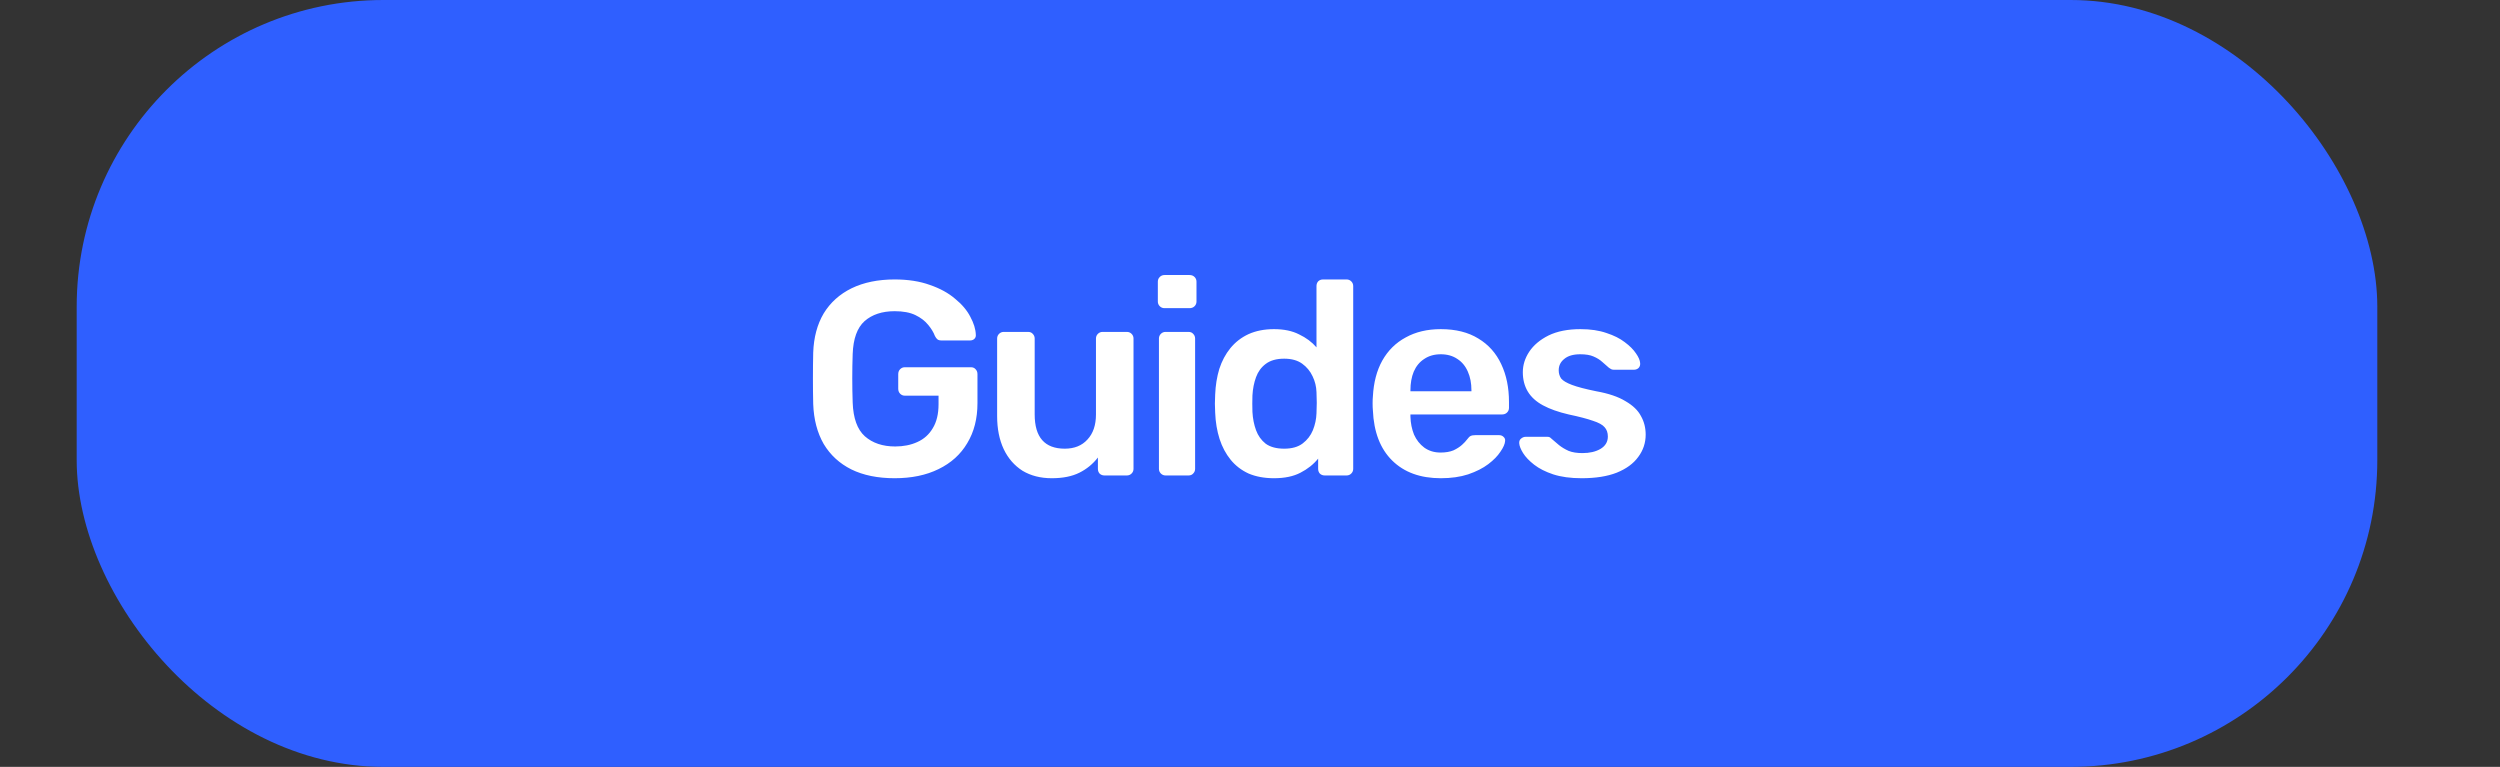
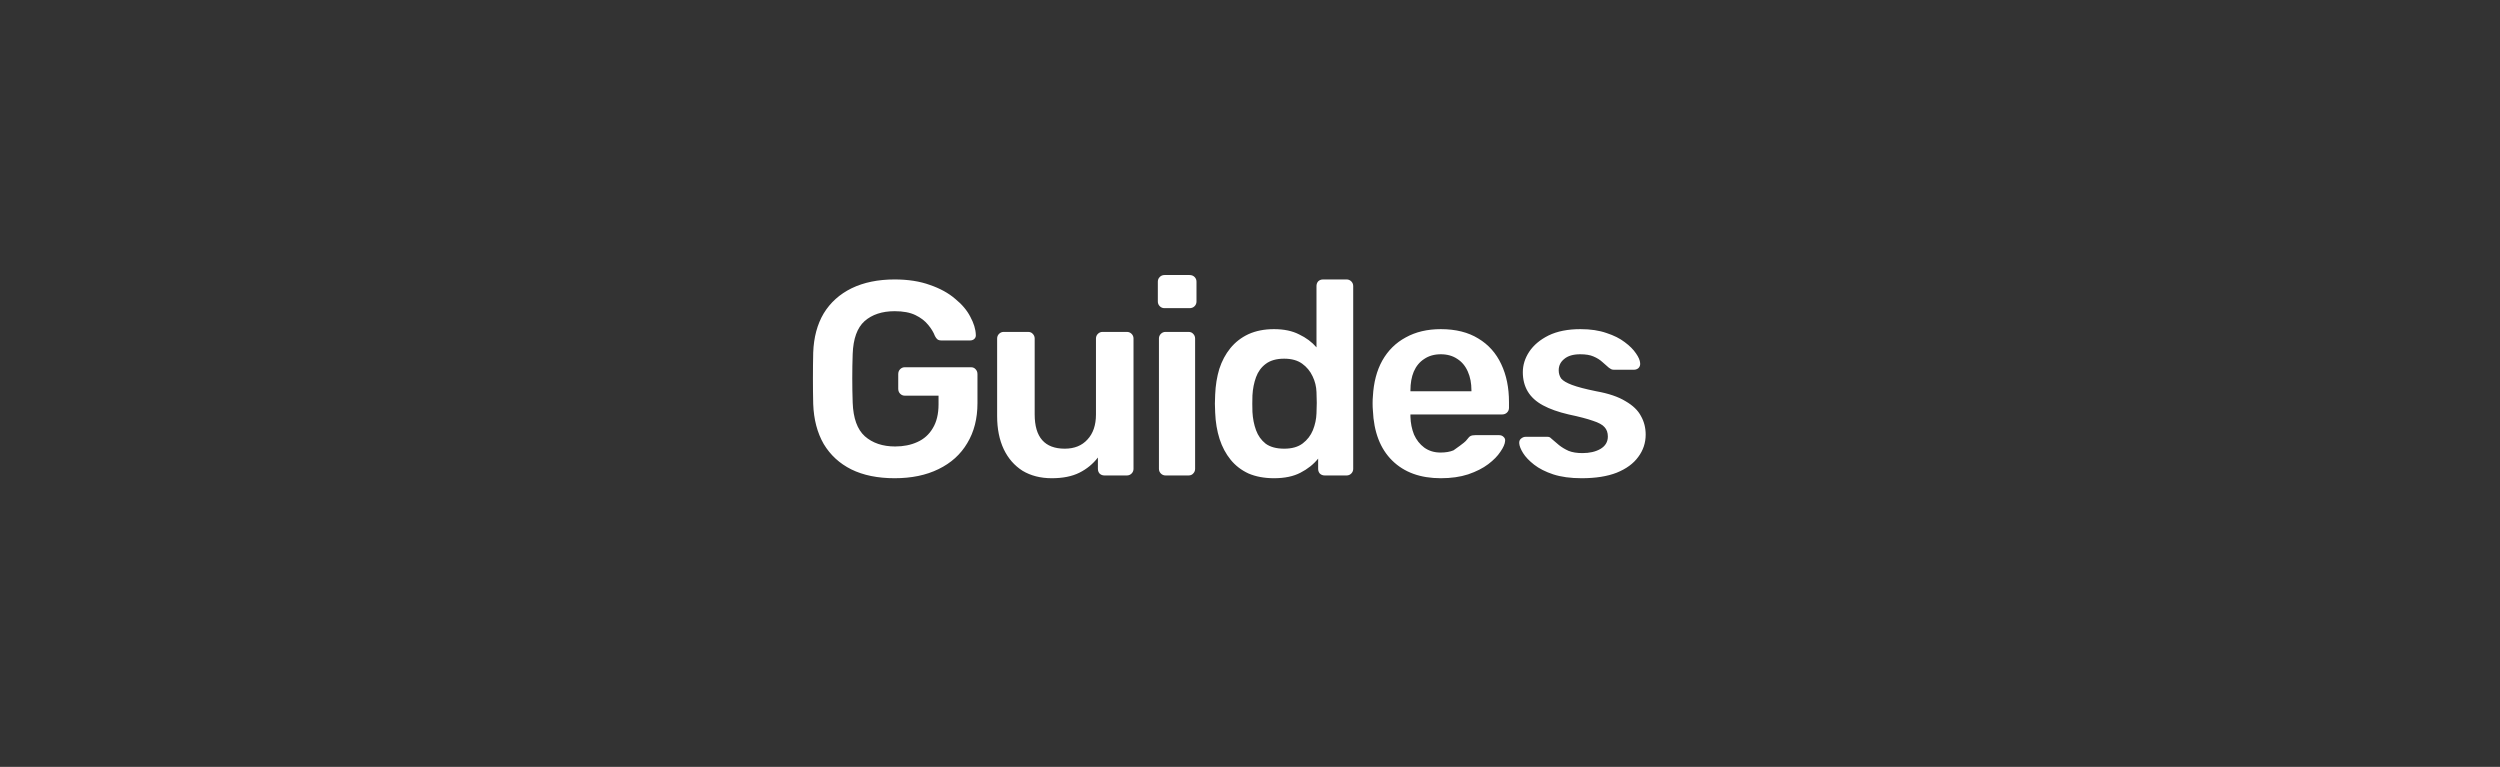
<svg xmlns="http://www.w3.org/2000/svg" width="163" height="50" viewBox="0 0 163 50" fill="none">
  <rect x="0" y="0" width="163" height="50" fill="#333333" stroke="none" />
-   <rect x="5" width="150" height="50" rx="20" fill="#2F5FFF" />
-   <path d="M58.331 31.18C57.227 31.18 56.285 30.988 55.505 30.604C54.737 30.22 54.137 29.668 53.705 28.948C53.285 28.216 53.057 27.346 53.021 26.338C53.009 25.822 53.003 25.27 53.003 24.682C53.003 24.082 53.009 23.518 53.021 22.99C53.057 21.994 53.285 21.142 53.705 20.434C54.137 19.726 54.743 19.18 55.523 18.796C56.315 18.412 57.251 18.22 58.331 18.22C59.207 18.22 59.975 18.34 60.635 18.58C61.295 18.808 61.841 19.108 62.273 19.48C62.717 19.84 63.047 20.23 63.263 20.65C63.491 21.07 63.611 21.46 63.623 21.82C63.635 21.928 63.605 22.018 63.533 22.09C63.461 22.162 63.365 22.198 63.245 22.198H61.391C61.271 22.198 61.181 22.174 61.121 22.126C61.061 22.078 61.007 22.006 60.959 21.91C60.863 21.658 60.713 21.412 60.509 21.172C60.305 20.92 60.029 20.71 59.681 20.542C59.333 20.374 58.883 20.29 58.331 20.29C57.515 20.29 56.861 20.506 56.369 20.938C55.889 21.37 55.631 22.084 55.595 23.08C55.559 24.124 55.559 25.18 55.595 26.248C55.631 27.268 55.895 28 56.387 28.444C56.891 28.888 57.551 29.11 58.367 29.11C58.907 29.11 59.387 29.014 59.807 28.822C60.239 28.63 60.575 28.33 60.815 27.922C61.067 27.514 61.193 26.992 61.193 26.356V25.798H58.997C58.877 25.798 58.775 25.756 58.691 25.672C58.607 25.588 58.565 25.48 58.565 25.348V24.394C58.565 24.262 58.607 24.154 58.691 24.07C58.775 23.986 58.877 23.944 58.997 23.944H63.299C63.431 23.944 63.533 23.986 63.605 24.07C63.689 24.154 63.731 24.262 63.731 24.394V26.284C63.731 27.292 63.509 28.162 63.065 28.894C62.633 29.626 62.009 30.19 61.193 30.586C60.389 30.982 59.435 31.18 58.331 31.18ZM68.577 31.18C67.845 31.18 67.209 31.018 66.669 30.694C66.141 30.358 65.733 29.89 65.445 29.29C65.157 28.678 65.013 27.958 65.013 27.13V22.072C65.013 21.952 65.055 21.85 65.139 21.766C65.223 21.682 65.325 21.64 65.445 21.64H67.029C67.161 21.64 67.263 21.682 67.335 21.766C67.419 21.85 67.461 21.952 67.461 22.072V27.022C67.461 28.51 68.115 29.254 69.423 29.254C70.047 29.254 70.539 29.056 70.899 28.66C71.271 28.264 71.457 27.718 71.457 27.022V22.072C71.457 21.952 71.499 21.85 71.583 21.766C71.667 21.682 71.769 21.64 71.889 21.64H73.473C73.593 21.64 73.695 21.682 73.779 21.766C73.863 21.85 73.905 21.952 73.905 22.072V30.568C73.905 30.688 73.863 30.79 73.779 30.874C73.695 30.958 73.593 31 73.473 31H72.015C71.883 31 71.775 30.958 71.691 30.874C71.619 30.79 71.583 30.688 71.583 30.568V29.83C71.259 30.25 70.857 30.58 70.377 30.82C69.897 31.06 69.297 31.18 68.577 31.18ZM75.995 31C75.875 31 75.773 30.958 75.689 30.874C75.605 30.79 75.563 30.688 75.563 30.568V22.072C75.563 21.952 75.605 21.85 75.689 21.766C75.773 21.682 75.875 21.64 75.995 21.64H77.489C77.621 21.64 77.723 21.682 77.795 21.766C77.879 21.85 77.921 21.952 77.921 22.072V30.568C77.921 30.688 77.879 30.79 77.795 30.874C77.723 30.958 77.621 31 77.489 31H75.995ZM75.923 20.092C75.803 20.092 75.701 20.05 75.617 19.966C75.533 19.882 75.491 19.78 75.491 19.66V18.364C75.491 18.244 75.533 18.142 75.617 18.058C75.701 17.974 75.803 17.932 75.923 17.932H77.561C77.693 17.932 77.801 17.974 77.885 18.058C77.969 18.142 78.011 18.244 78.011 18.364V19.66C78.011 19.78 77.969 19.882 77.885 19.966C77.801 20.05 77.693 20.092 77.561 20.092H75.923ZM83.063 31.18C82.439 31.18 81.887 31.078 81.407 30.874C80.939 30.658 80.549 30.358 80.237 29.974C79.925 29.59 79.685 29.14 79.517 28.624C79.349 28.096 79.253 27.52 79.229 26.896C79.217 26.68 79.211 26.488 79.211 26.32C79.211 26.14 79.217 25.942 79.229 25.726C79.253 25.126 79.343 24.568 79.499 24.052C79.667 23.536 79.907 23.086 80.219 22.702C80.543 22.306 80.939 22 81.407 21.784C81.887 21.568 82.439 21.46 83.063 21.46C83.711 21.46 84.257 21.574 84.701 21.802C85.157 22.018 85.535 22.3 85.835 22.648V18.652C85.835 18.532 85.871 18.43 85.943 18.346C86.027 18.262 86.135 18.22 86.267 18.22H87.797C87.917 18.22 88.019 18.262 88.103 18.346C88.187 18.43 88.229 18.532 88.229 18.652V30.568C88.229 30.688 88.187 30.79 88.103 30.874C88.019 30.958 87.917 31 87.797 31H86.375C86.243 31 86.135 30.958 86.051 30.874C85.979 30.79 85.943 30.688 85.943 30.568V29.902C85.643 30.274 85.259 30.58 84.791 30.82C84.335 31.06 83.759 31.18 83.063 31.18ZM83.729 29.254C84.233 29.254 84.635 29.14 84.935 28.912C85.235 28.684 85.457 28.396 85.601 28.048C85.745 27.688 85.823 27.322 85.835 26.95C85.847 26.734 85.853 26.506 85.853 26.266C85.853 26.014 85.847 25.78 85.835 25.564C85.823 25.204 85.739 24.862 85.583 24.538C85.427 24.202 85.199 23.926 84.899 23.71C84.599 23.494 84.209 23.386 83.729 23.386C83.225 23.386 82.823 23.5 82.523 23.728C82.235 23.944 82.025 24.232 81.893 24.592C81.761 24.952 81.683 25.348 81.659 25.78C81.647 26.14 81.647 26.5 81.659 26.86C81.683 27.292 81.761 27.688 81.893 28.048C82.025 28.408 82.235 28.702 82.523 28.93C82.823 29.146 83.225 29.254 83.729 29.254ZM93.94 31.18C92.608 31.18 91.552 30.796 90.772 30.028C89.992 29.26 89.572 28.168 89.512 26.752C89.5 26.632 89.494 26.482 89.494 26.302C89.494 26.11 89.5 25.96 89.512 25.852C89.56 24.94 89.764 24.16 90.124 23.512C90.496 22.852 91.006 22.348 91.654 22C92.302 21.64 93.064 21.46 93.94 21.46C94.912 21.46 95.728 21.664 96.388 22.072C97.048 22.468 97.546 23.026 97.882 23.746C98.218 24.454 98.386 25.276 98.386 26.212V26.59C98.386 26.71 98.344 26.812 98.26 26.896C98.176 26.98 98.068 27.022 97.936 27.022H91.96C91.96 27.022 91.96 27.04 91.96 27.076C91.96 27.112 91.96 27.142 91.96 27.166C91.972 27.586 92.05 27.976 92.194 28.336C92.35 28.684 92.572 28.966 92.86 29.182C93.16 29.398 93.514 29.506 93.922 29.506C94.258 29.506 94.54 29.458 94.768 29.362C94.996 29.254 95.182 29.134 95.326 29.002C95.47 28.87 95.572 28.762 95.632 28.678C95.74 28.534 95.824 28.45 95.884 28.426C95.956 28.39 96.058 28.372 96.19 28.372H97.738C97.858 28.372 97.954 28.408 98.026 28.48C98.11 28.552 98.146 28.642 98.134 28.75C98.122 28.942 98.02 29.176 97.828 29.452C97.648 29.728 97.384 29.998 97.036 30.262C96.688 30.526 96.25 30.748 95.722 30.928C95.206 31.096 94.612 31.18 93.94 31.18ZM91.96 25.51H95.938V25.456C95.938 24.988 95.86 24.58 95.704 24.232C95.548 23.872 95.32 23.596 95.02 23.404C94.72 23.2 94.36 23.098 93.94 23.098C93.52 23.098 93.16 23.2 92.86 23.404C92.56 23.596 92.332 23.872 92.176 24.232C92.032 24.58 91.96 24.988 91.96 25.456V25.51ZM103.122 31.18C102.402 31.18 101.784 31.096 101.268 30.928C100.764 30.76 100.35 30.55 100.026 30.298C99.703 30.046 99.463 29.794 99.306 29.542C99.15 29.29 99.067 29.08 99.055 28.912C99.043 28.78 99.079 28.678 99.162 28.606C99.258 28.522 99.361 28.48 99.469 28.48H100.89C100.938 28.48 100.98 28.486 101.016 28.498C101.052 28.51 101.1 28.546 101.16 28.606C101.316 28.738 101.478 28.876 101.646 29.02C101.826 29.164 102.036 29.29 102.276 29.398C102.516 29.494 102.816 29.542 103.176 29.542C103.644 29.542 104.034 29.452 104.346 29.272C104.67 29.08 104.832 28.81 104.832 28.462C104.832 28.21 104.76 28.006 104.616 27.85C104.484 27.694 104.232 27.556 103.86 27.436C103.488 27.304 102.96 27.166 102.276 27.022C101.604 26.866 101.046 26.668 100.602 26.428C100.158 26.188 99.829 25.888 99.612 25.528C99.397 25.168 99.288 24.748 99.288 24.268C99.288 23.8 99.427 23.356 99.703 22.936C99.99 22.504 100.41 22.15 100.962 21.874C101.526 21.598 102.222 21.46 103.05 21.46C103.698 21.46 104.262 21.544 104.742 21.712C105.222 21.868 105.618 22.066 105.93 22.306C106.254 22.546 106.5 22.792 106.668 23.044C106.836 23.284 106.926 23.494 106.938 23.674C106.95 23.806 106.914 23.914 106.83 23.998C106.746 24.07 106.65 24.106 106.542 24.106H105.21C105.15 24.106 105.096 24.094 105.048 24.07C105 24.046 104.952 24.016 104.904 23.98C104.772 23.86 104.628 23.734 104.472 23.602C104.316 23.458 104.124 23.338 103.896 23.242C103.68 23.146 103.392 23.098 103.032 23.098C102.576 23.098 102.228 23.2 101.988 23.404C101.748 23.596 101.628 23.842 101.628 24.142C101.628 24.346 101.682 24.526 101.79 24.682C101.91 24.826 102.144 24.964 102.492 25.096C102.84 25.228 103.368 25.366 104.076 25.51C104.88 25.654 105.516 25.87 105.984 26.158C106.464 26.434 106.8 26.758 106.992 27.13C107.196 27.49 107.298 27.892 107.298 28.336C107.298 28.876 107.136 29.362 106.812 29.794C106.5 30.226 106.032 30.568 105.408 30.82C104.796 31.06 104.034 31.18 103.122 31.18Z" fill="white" />
+   <path d="M58.331 31.18C57.227 31.18 56.285 30.988 55.505 30.604C54.737 30.22 54.137 29.668 53.705 28.948C53.285 28.216 53.057 27.346 53.021 26.338C53.009 25.822 53.003 25.27 53.003 24.682C53.003 24.082 53.009 23.518 53.021 22.99C53.057 21.994 53.285 21.142 53.705 20.434C54.137 19.726 54.743 19.18 55.523 18.796C56.315 18.412 57.251 18.22 58.331 18.22C59.207 18.22 59.975 18.34 60.635 18.58C61.295 18.808 61.841 19.108 62.273 19.48C62.717 19.84 63.047 20.23 63.263 20.65C63.491 21.07 63.611 21.46 63.623 21.82C63.635 21.928 63.605 22.018 63.533 22.09C63.461 22.162 63.365 22.198 63.245 22.198H61.391C61.271 22.198 61.181 22.174 61.121 22.126C61.061 22.078 61.007 22.006 60.959 21.91C60.863 21.658 60.713 21.412 60.509 21.172C60.305 20.92 60.029 20.71 59.681 20.542C59.333 20.374 58.883 20.29 58.331 20.29C57.515 20.29 56.861 20.506 56.369 20.938C55.889 21.37 55.631 22.084 55.595 23.08C55.559 24.124 55.559 25.18 55.595 26.248C55.631 27.268 55.895 28 56.387 28.444C56.891 28.888 57.551 29.11 58.367 29.11C58.907 29.11 59.387 29.014 59.807 28.822C60.239 28.63 60.575 28.33 60.815 27.922C61.067 27.514 61.193 26.992 61.193 26.356V25.798H58.997C58.877 25.798 58.775 25.756 58.691 25.672C58.607 25.588 58.565 25.48 58.565 25.348V24.394C58.565 24.262 58.607 24.154 58.691 24.07C58.775 23.986 58.877 23.944 58.997 23.944H63.299C63.431 23.944 63.533 23.986 63.605 24.07C63.689 24.154 63.731 24.262 63.731 24.394V26.284C63.731 27.292 63.509 28.162 63.065 28.894C62.633 29.626 62.009 30.19 61.193 30.586C60.389 30.982 59.435 31.18 58.331 31.18ZM68.577 31.18C67.845 31.18 67.209 31.018 66.669 30.694C66.141 30.358 65.733 29.89 65.445 29.29C65.157 28.678 65.013 27.958 65.013 27.13V22.072C65.013 21.952 65.055 21.85 65.139 21.766C65.223 21.682 65.325 21.64 65.445 21.64H67.029C67.161 21.64 67.263 21.682 67.335 21.766C67.419 21.85 67.461 21.952 67.461 22.072V27.022C67.461 28.51 68.115 29.254 69.423 29.254C70.047 29.254 70.539 29.056 70.899 28.66C71.271 28.264 71.457 27.718 71.457 27.022V22.072C71.457 21.952 71.499 21.85 71.583 21.766C71.667 21.682 71.769 21.64 71.889 21.64H73.473C73.593 21.64 73.695 21.682 73.779 21.766C73.863 21.85 73.905 21.952 73.905 22.072V30.568C73.905 30.688 73.863 30.79 73.779 30.874C73.695 30.958 73.593 31 73.473 31H72.015C71.883 31 71.775 30.958 71.691 30.874C71.619 30.79 71.583 30.688 71.583 30.568V29.83C71.259 30.25 70.857 30.58 70.377 30.82C69.897 31.06 69.297 31.18 68.577 31.18ZM75.995 31C75.875 31 75.773 30.958 75.689 30.874C75.605 30.79 75.563 30.688 75.563 30.568V22.072C75.563 21.952 75.605 21.85 75.689 21.766C75.773 21.682 75.875 21.64 75.995 21.64H77.489C77.621 21.64 77.723 21.682 77.795 21.766C77.879 21.85 77.921 21.952 77.921 22.072V30.568C77.921 30.688 77.879 30.79 77.795 30.874C77.723 30.958 77.621 31 77.489 31H75.995ZM75.923 20.092C75.803 20.092 75.701 20.05 75.617 19.966C75.533 19.882 75.491 19.78 75.491 19.66V18.364C75.491 18.244 75.533 18.142 75.617 18.058C75.701 17.974 75.803 17.932 75.923 17.932H77.561C77.693 17.932 77.801 17.974 77.885 18.058C77.969 18.142 78.011 18.244 78.011 18.364V19.66C78.011 19.78 77.969 19.882 77.885 19.966C77.801 20.05 77.693 20.092 77.561 20.092H75.923ZM83.063 31.18C82.439 31.18 81.887 31.078 81.407 30.874C80.939 30.658 80.549 30.358 80.237 29.974C79.925 29.59 79.685 29.14 79.517 28.624C79.349 28.096 79.253 27.52 79.229 26.896C79.217 26.68 79.211 26.488 79.211 26.32C79.211 26.14 79.217 25.942 79.229 25.726C79.253 25.126 79.343 24.568 79.499 24.052C79.667 23.536 79.907 23.086 80.219 22.702C80.543 22.306 80.939 22 81.407 21.784C81.887 21.568 82.439 21.46 83.063 21.46C83.711 21.46 84.257 21.574 84.701 21.802C85.157 22.018 85.535 22.3 85.835 22.648V18.652C85.835 18.532 85.871 18.43 85.943 18.346C86.027 18.262 86.135 18.22 86.267 18.22H87.797C87.917 18.22 88.019 18.262 88.103 18.346C88.187 18.43 88.229 18.532 88.229 18.652V30.568C88.229 30.688 88.187 30.79 88.103 30.874C88.019 30.958 87.917 31 87.797 31H86.375C86.243 31 86.135 30.958 86.051 30.874C85.979 30.79 85.943 30.688 85.943 30.568V29.902C85.643 30.274 85.259 30.58 84.791 30.82C84.335 31.06 83.759 31.18 83.063 31.18ZM83.729 29.254C84.233 29.254 84.635 29.14 84.935 28.912C85.235 28.684 85.457 28.396 85.601 28.048C85.745 27.688 85.823 27.322 85.835 26.95C85.847 26.734 85.853 26.506 85.853 26.266C85.853 26.014 85.847 25.78 85.835 25.564C85.823 25.204 85.739 24.862 85.583 24.538C85.427 24.202 85.199 23.926 84.899 23.71C84.599 23.494 84.209 23.386 83.729 23.386C83.225 23.386 82.823 23.5 82.523 23.728C82.235 23.944 82.025 24.232 81.893 24.592C81.761 24.952 81.683 25.348 81.659 25.78C81.647 26.14 81.647 26.5 81.659 26.86C81.683 27.292 81.761 27.688 81.893 28.048C82.025 28.408 82.235 28.702 82.523 28.93C82.823 29.146 83.225 29.254 83.729 29.254ZM93.94 31.18C92.608 31.18 91.552 30.796 90.772 30.028C89.992 29.26 89.572 28.168 89.512 26.752C89.5 26.632 89.494 26.482 89.494 26.302C89.494 26.11 89.5 25.96 89.512 25.852C89.56 24.94 89.764 24.16 90.124 23.512C90.496 22.852 91.006 22.348 91.654 22C92.302 21.64 93.064 21.46 93.94 21.46C94.912 21.46 95.728 21.664 96.388 22.072C97.048 22.468 97.546 23.026 97.882 23.746C98.218 24.454 98.386 25.276 98.386 26.212V26.59C98.386 26.71 98.344 26.812 98.26 26.896C98.176 26.98 98.068 27.022 97.936 27.022H91.96C91.96 27.022 91.96 27.04 91.96 27.076C91.96 27.112 91.96 27.142 91.96 27.166C91.972 27.586 92.05 27.976 92.194 28.336C92.35 28.684 92.572 28.966 92.86 29.182C93.16 29.398 93.514 29.506 93.922 29.506C94.258 29.506 94.54 29.458 94.768 29.362C95.47 28.87 95.572 28.762 95.632 28.678C95.74 28.534 95.824 28.45 95.884 28.426C95.956 28.39 96.058 28.372 96.19 28.372H97.738C97.858 28.372 97.954 28.408 98.026 28.48C98.11 28.552 98.146 28.642 98.134 28.75C98.122 28.942 98.02 29.176 97.828 29.452C97.648 29.728 97.384 29.998 97.036 30.262C96.688 30.526 96.25 30.748 95.722 30.928C95.206 31.096 94.612 31.18 93.94 31.18ZM91.96 25.51H95.938V25.456C95.938 24.988 95.86 24.58 95.704 24.232C95.548 23.872 95.32 23.596 95.02 23.404C94.72 23.2 94.36 23.098 93.94 23.098C93.52 23.098 93.16 23.2 92.86 23.404C92.56 23.596 92.332 23.872 92.176 24.232C92.032 24.58 91.96 24.988 91.96 25.456V25.51ZM103.122 31.18C102.402 31.18 101.784 31.096 101.268 30.928C100.764 30.76 100.35 30.55 100.026 30.298C99.703 30.046 99.463 29.794 99.306 29.542C99.15 29.29 99.067 29.08 99.055 28.912C99.043 28.78 99.079 28.678 99.162 28.606C99.258 28.522 99.361 28.48 99.469 28.48H100.89C100.938 28.48 100.98 28.486 101.016 28.498C101.052 28.51 101.1 28.546 101.16 28.606C101.316 28.738 101.478 28.876 101.646 29.02C101.826 29.164 102.036 29.29 102.276 29.398C102.516 29.494 102.816 29.542 103.176 29.542C103.644 29.542 104.034 29.452 104.346 29.272C104.67 29.08 104.832 28.81 104.832 28.462C104.832 28.21 104.76 28.006 104.616 27.85C104.484 27.694 104.232 27.556 103.86 27.436C103.488 27.304 102.96 27.166 102.276 27.022C101.604 26.866 101.046 26.668 100.602 26.428C100.158 26.188 99.829 25.888 99.612 25.528C99.397 25.168 99.288 24.748 99.288 24.268C99.288 23.8 99.427 23.356 99.703 22.936C99.99 22.504 100.41 22.15 100.962 21.874C101.526 21.598 102.222 21.46 103.05 21.46C103.698 21.46 104.262 21.544 104.742 21.712C105.222 21.868 105.618 22.066 105.93 22.306C106.254 22.546 106.5 22.792 106.668 23.044C106.836 23.284 106.926 23.494 106.938 23.674C106.95 23.806 106.914 23.914 106.83 23.998C106.746 24.07 106.65 24.106 106.542 24.106H105.21C105.15 24.106 105.096 24.094 105.048 24.07C105 24.046 104.952 24.016 104.904 23.98C104.772 23.86 104.628 23.734 104.472 23.602C104.316 23.458 104.124 23.338 103.896 23.242C103.68 23.146 103.392 23.098 103.032 23.098C102.576 23.098 102.228 23.2 101.988 23.404C101.748 23.596 101.628 23.842 101.628 24.142C101.628 24.346 101.682 24.526 101.79 24.682C101.91 24.826 102.144 24.964 102.492 25.096C102.84 25.228 103.368 25.366 104.076 25.51C104.88 25.654 105.516 25.87 105.984 26.158C106.464 26.434 106.8 26.758 106.992 27.13C107.196 27.49 107.298 27.892 107.298 28.336C107.298 28.876 107.136 29.362 106.812 29.794C106.5 30.226 106.032 30.568 105.408 30.82C104.796 31.06 104.034 31.18 103.122 31.18Z" fill="white" />
</svg>